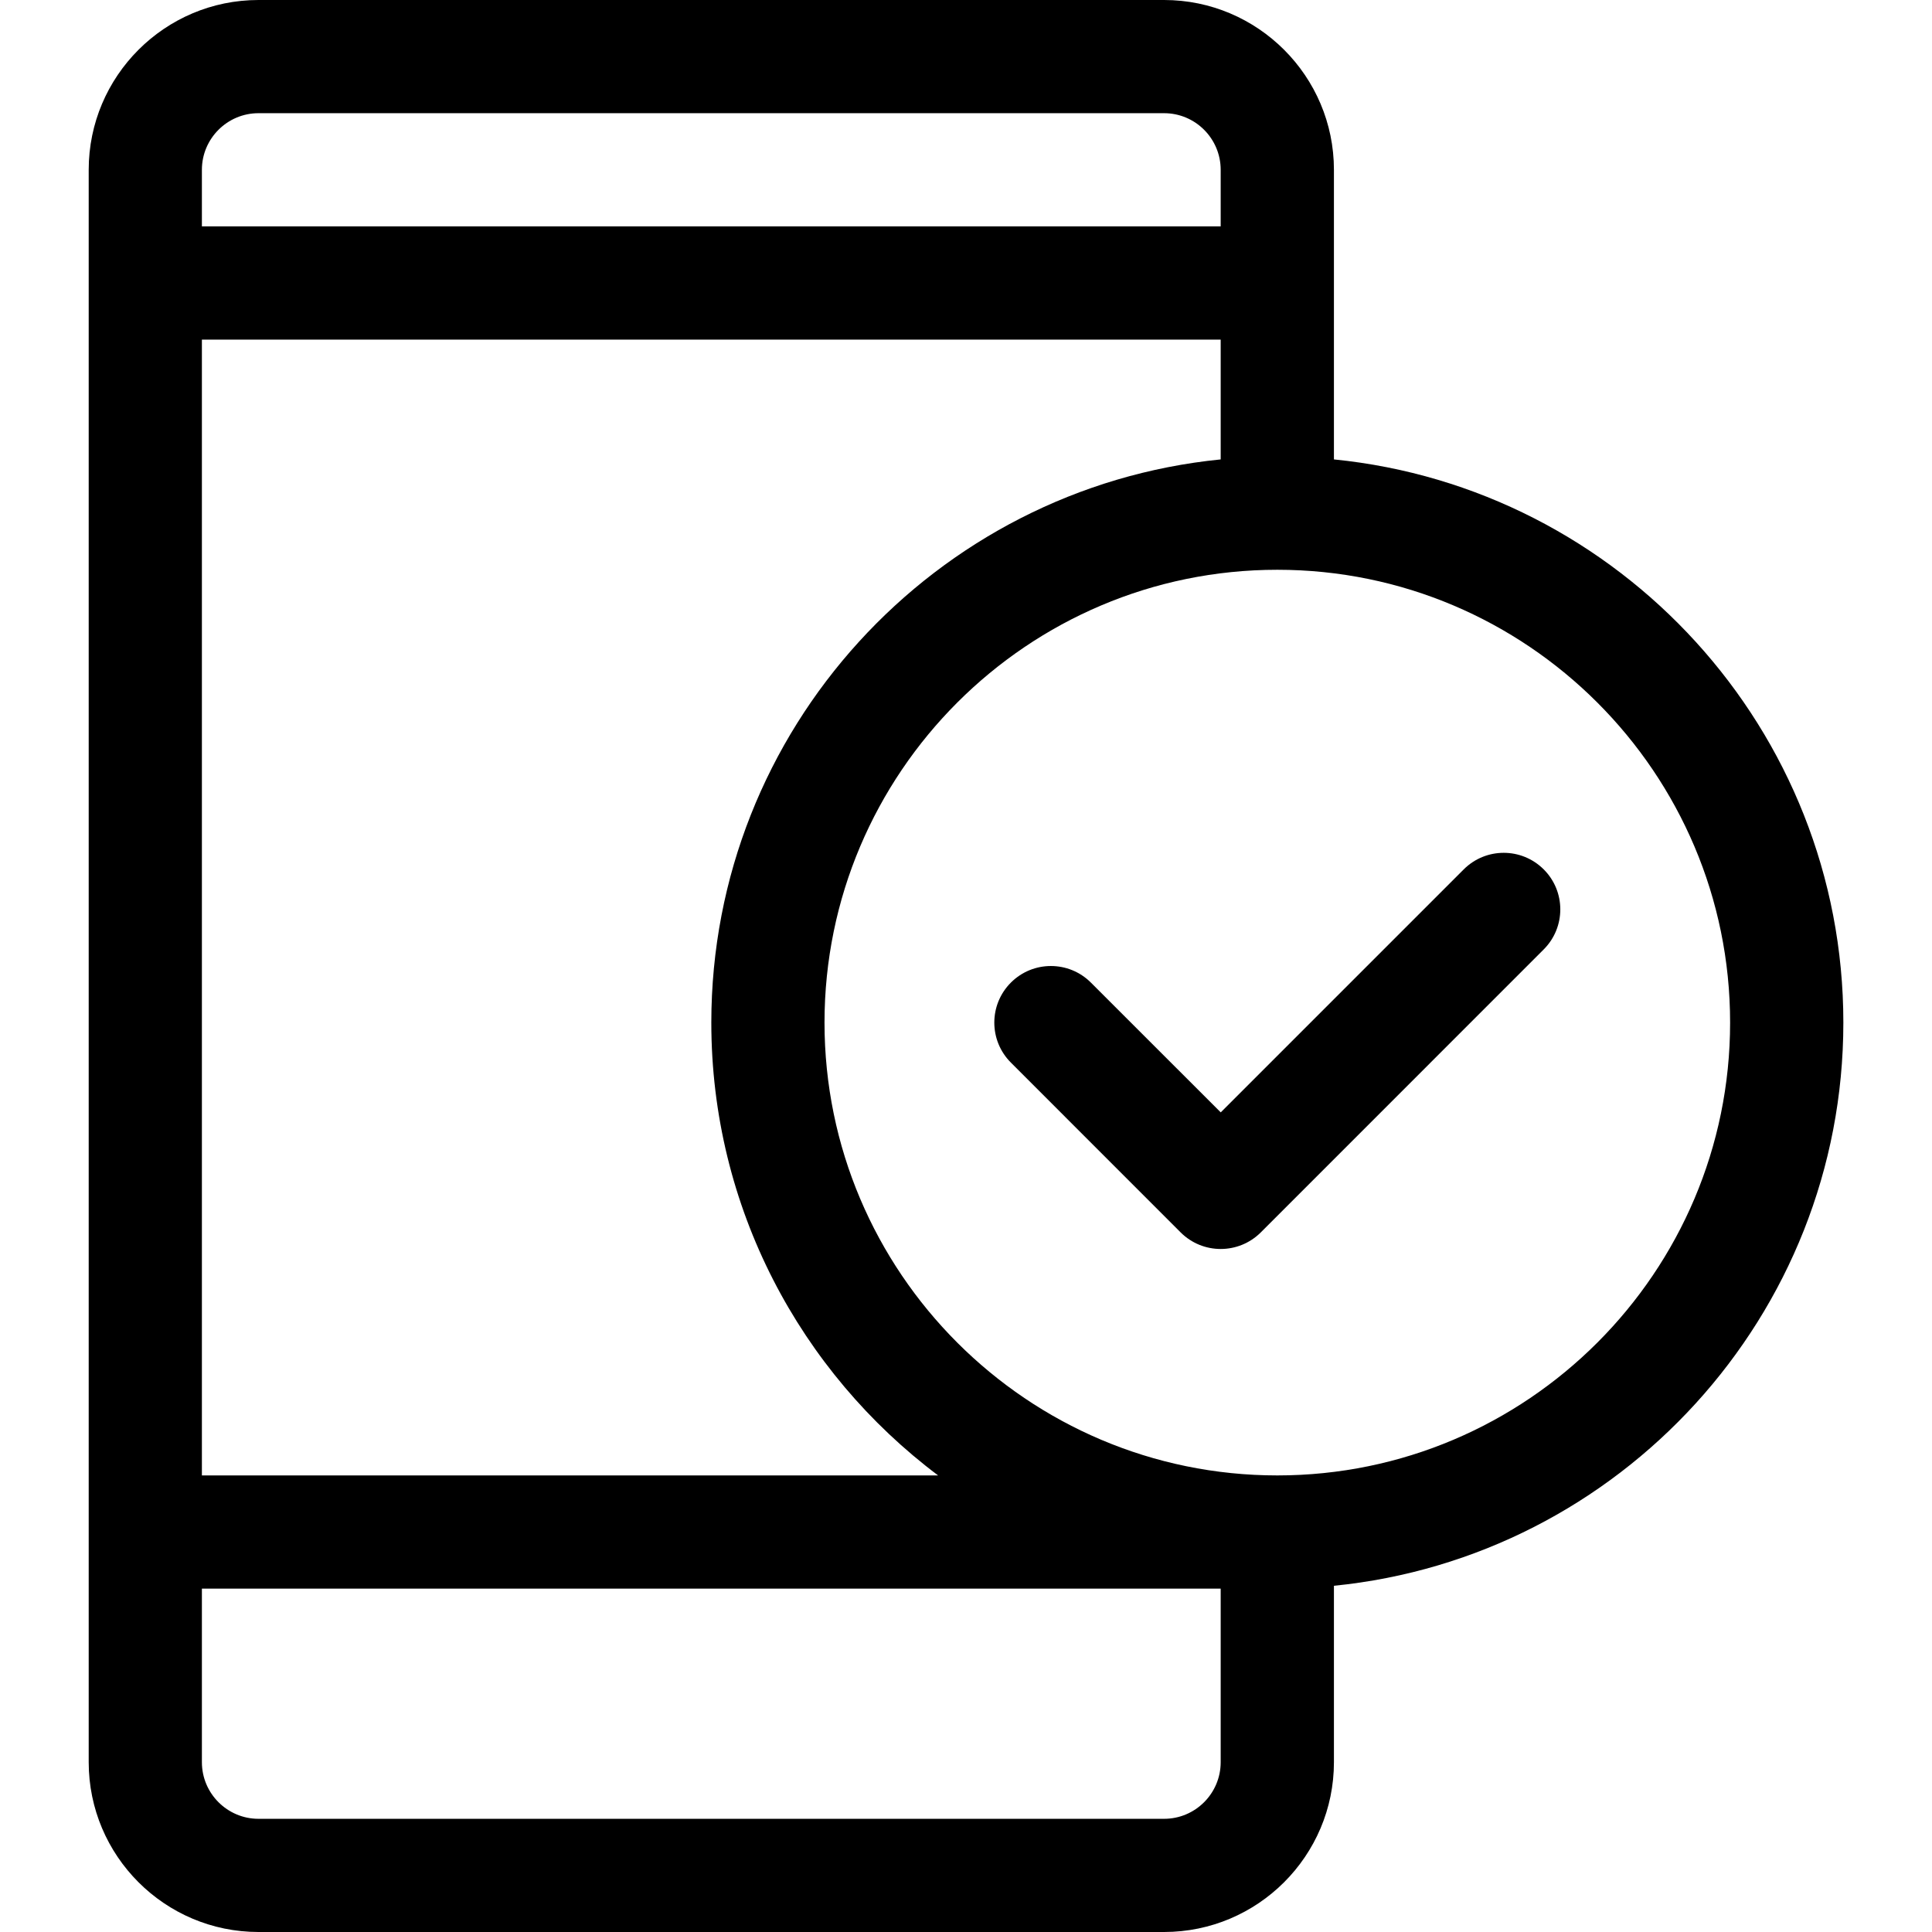
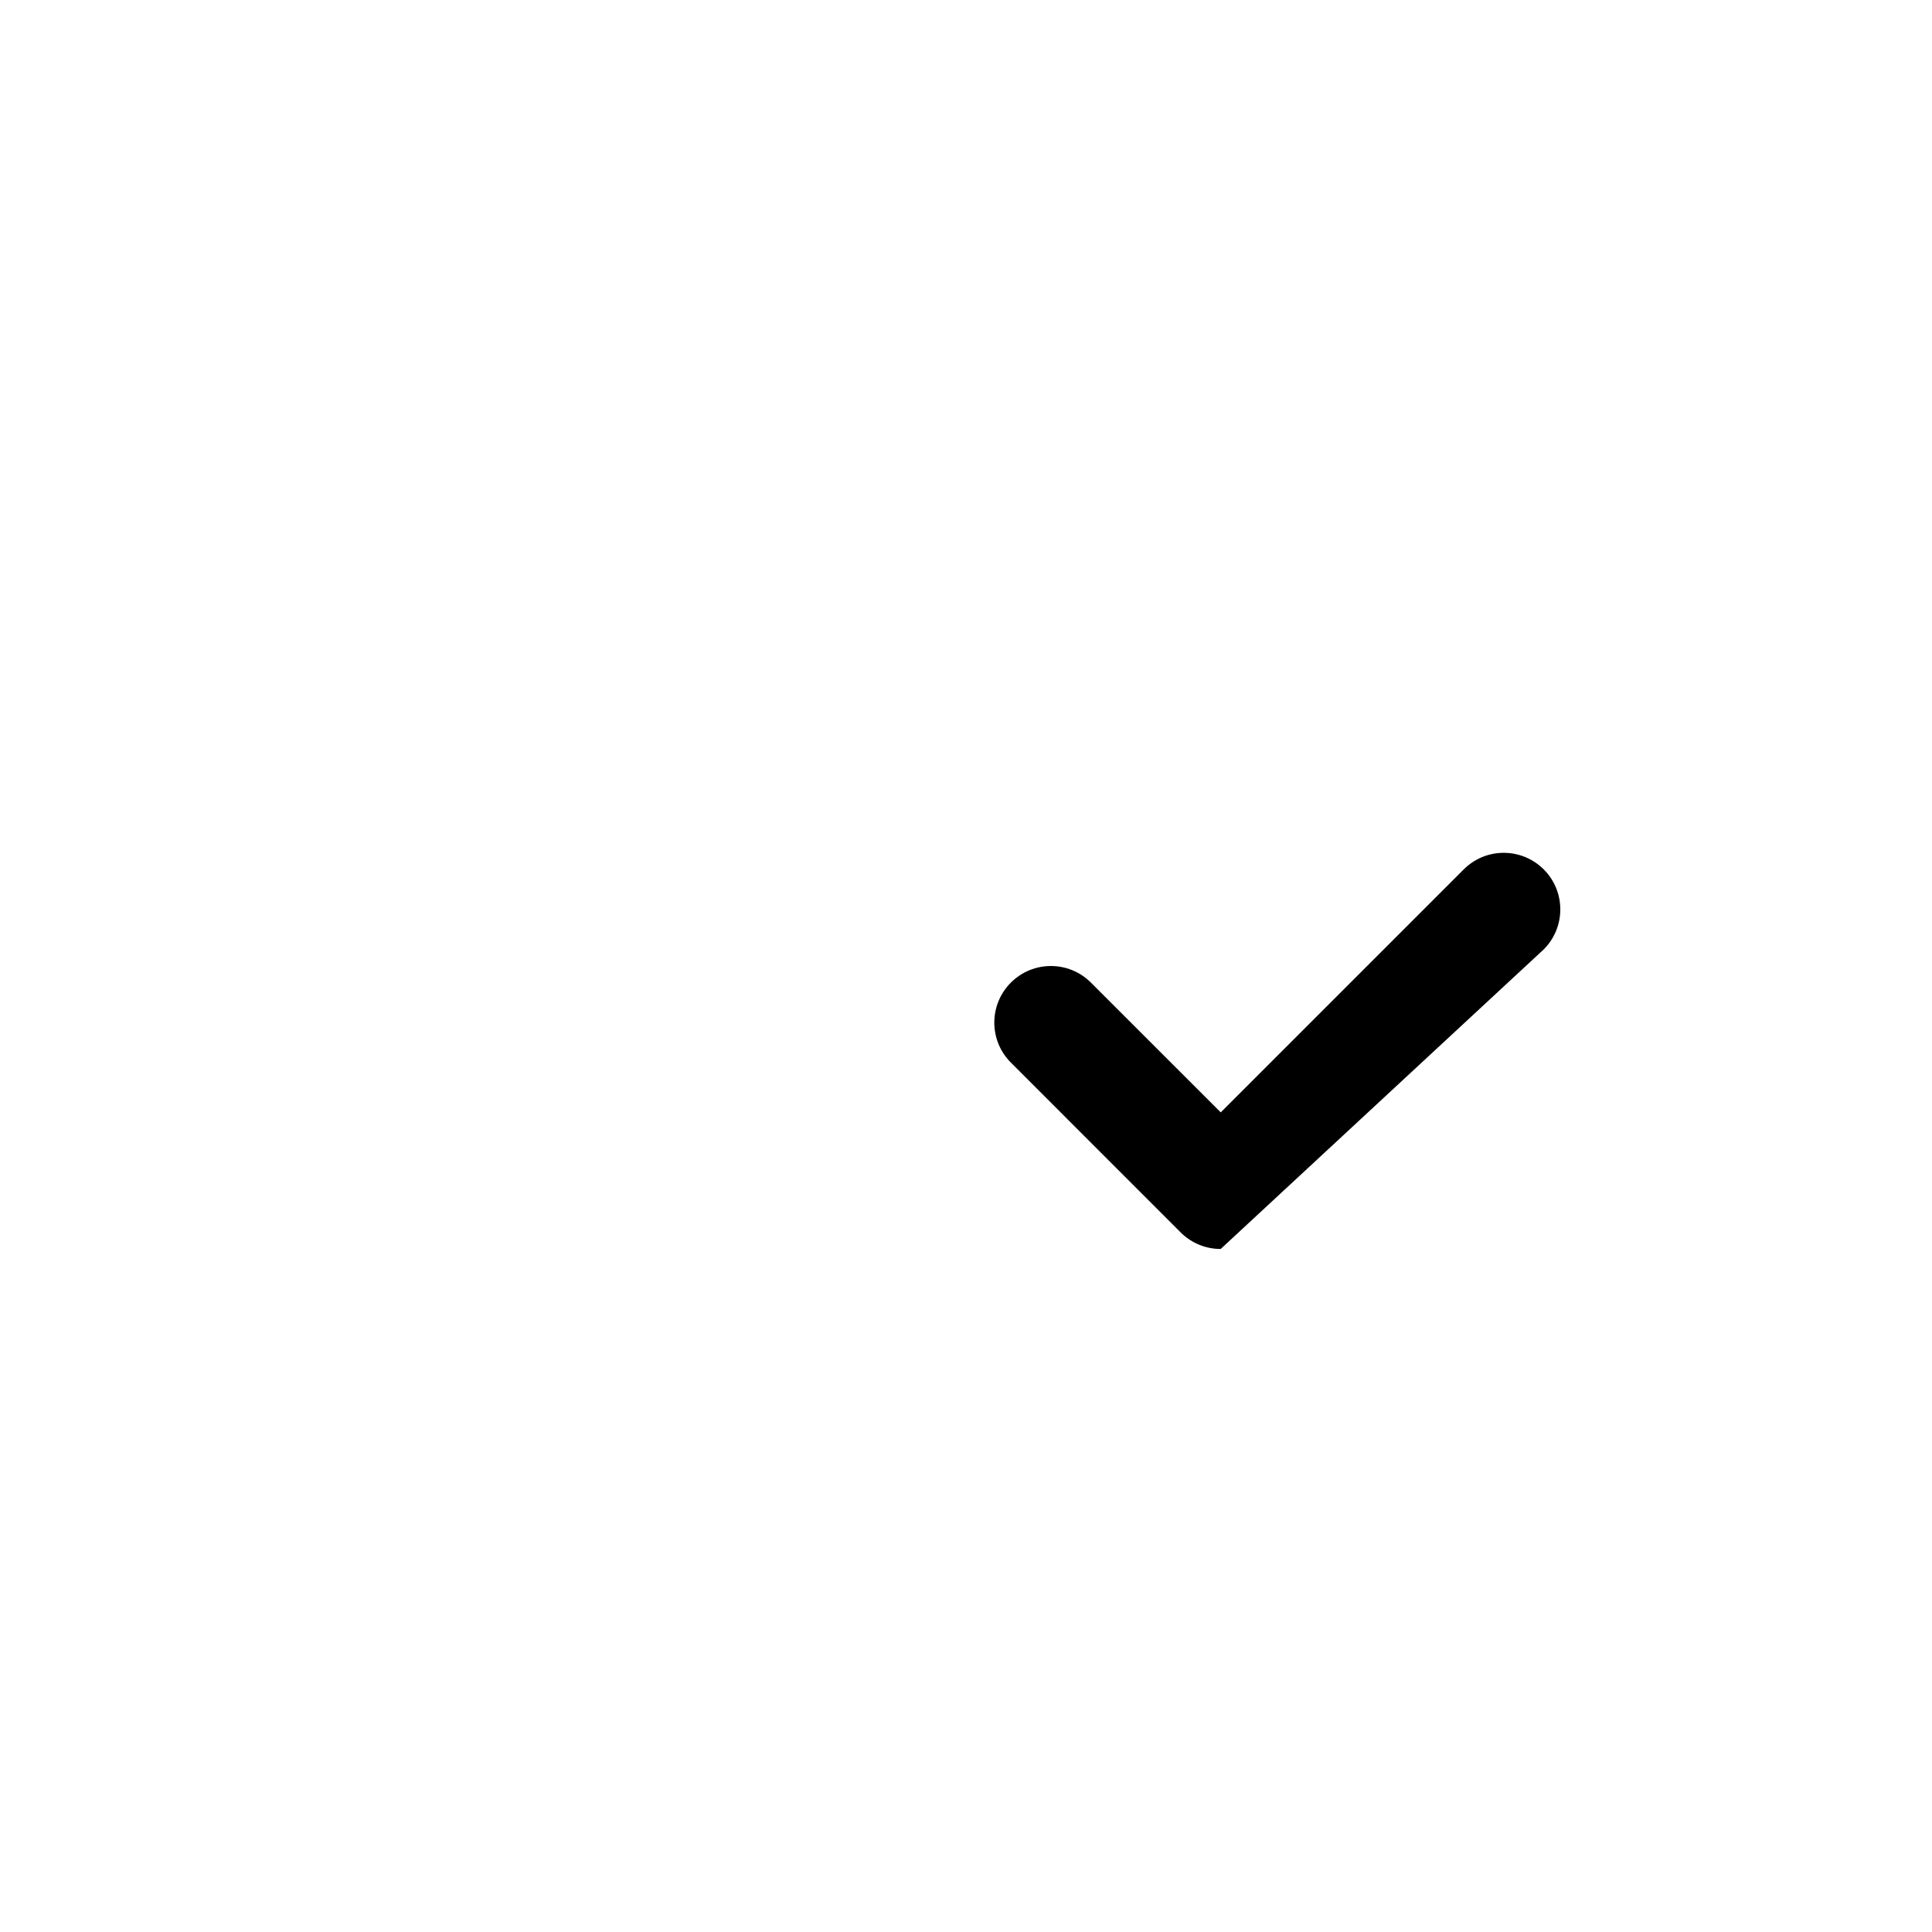
<svg xmlns="http://www.w3.org/2000/svg" width="34" height="34" viewBox="0 0 34 34" fill="none">
-   <path d="M23.475 8.085V2.988C23.475 1.341 22.134 0 20.486 0H4.549C2.901 0 1.561 1.341 1.561 2.988V31.012C1.561 32.66 2.901 34 4.549 34H20.486C22.134 34 23.475 32.66 23.475 31.012V27.907C28.501 27.406 32.44 23.152 32.44 17.996C32.44 12.84 28.501 8.586 23.475 8.085ZM3.553 2.988C3.553 2.439 4 1.992 4.549 1.992H20.486C21.036 1.992 21.482 2.439 21.482 2.988V3.984H3.553V2.988ZM3.553 5.977H21.482V8.085C16.456 8.586 12.518 12.84 12.518 17.996C12.518 21.251 14.087 24.146 16.509 25.965H3.553V5.977ZM21.482 31.012C21.482 31.561 21.036 32.008 20.486 32.008H4.549C4 32.008 3.553 31.561 3.553 31.012V27.957H21.482V31.012ZM22.479 25.965C18.084 25.965 14.51 22.39 14.51 17.996C14.51 13.602 18.084 10.027 22.479 10.027C26.872 10.027 30.447 13.602 30.447 17.996C30.447 22.39 26.872 25.965 22.479 25.965Z" fill="black" />
-   <path d="M27.167 15.3C26.778 14.911 26.148 14.911 25.759 15.3L21.483 19.576L19.198 17.292C18.809 16.903 18.179 16.903 17.79 17.292C17.401 17.681 17.401 18.311 17.79 18.7L20.778 21.689C20.973 21.883 21.227 21.98 21.482 21.98C21.737 21.98 21.992 21.883 22.187 21.689L27.167 16.708C27.556 16.319 27.556 15.688 27.167 15.3Z" fill="black" />
+   <path d="M27.167 15.3C26.778 14.911 26.148 14.911 25.759 15.3L21.483 19.576L19.198 17.292C18.809 16.903 18.179 16.903 17.79 17.292C17.401 17.681 17.401 18.311 17.79 18.7L20.778 21.689C20.973 21.883 21.227 21.98 21.482 21.98L27.167 16.708C27.556 16.319 27.556 15.688 27.167 15.3Z" fill="black" />
</svg>